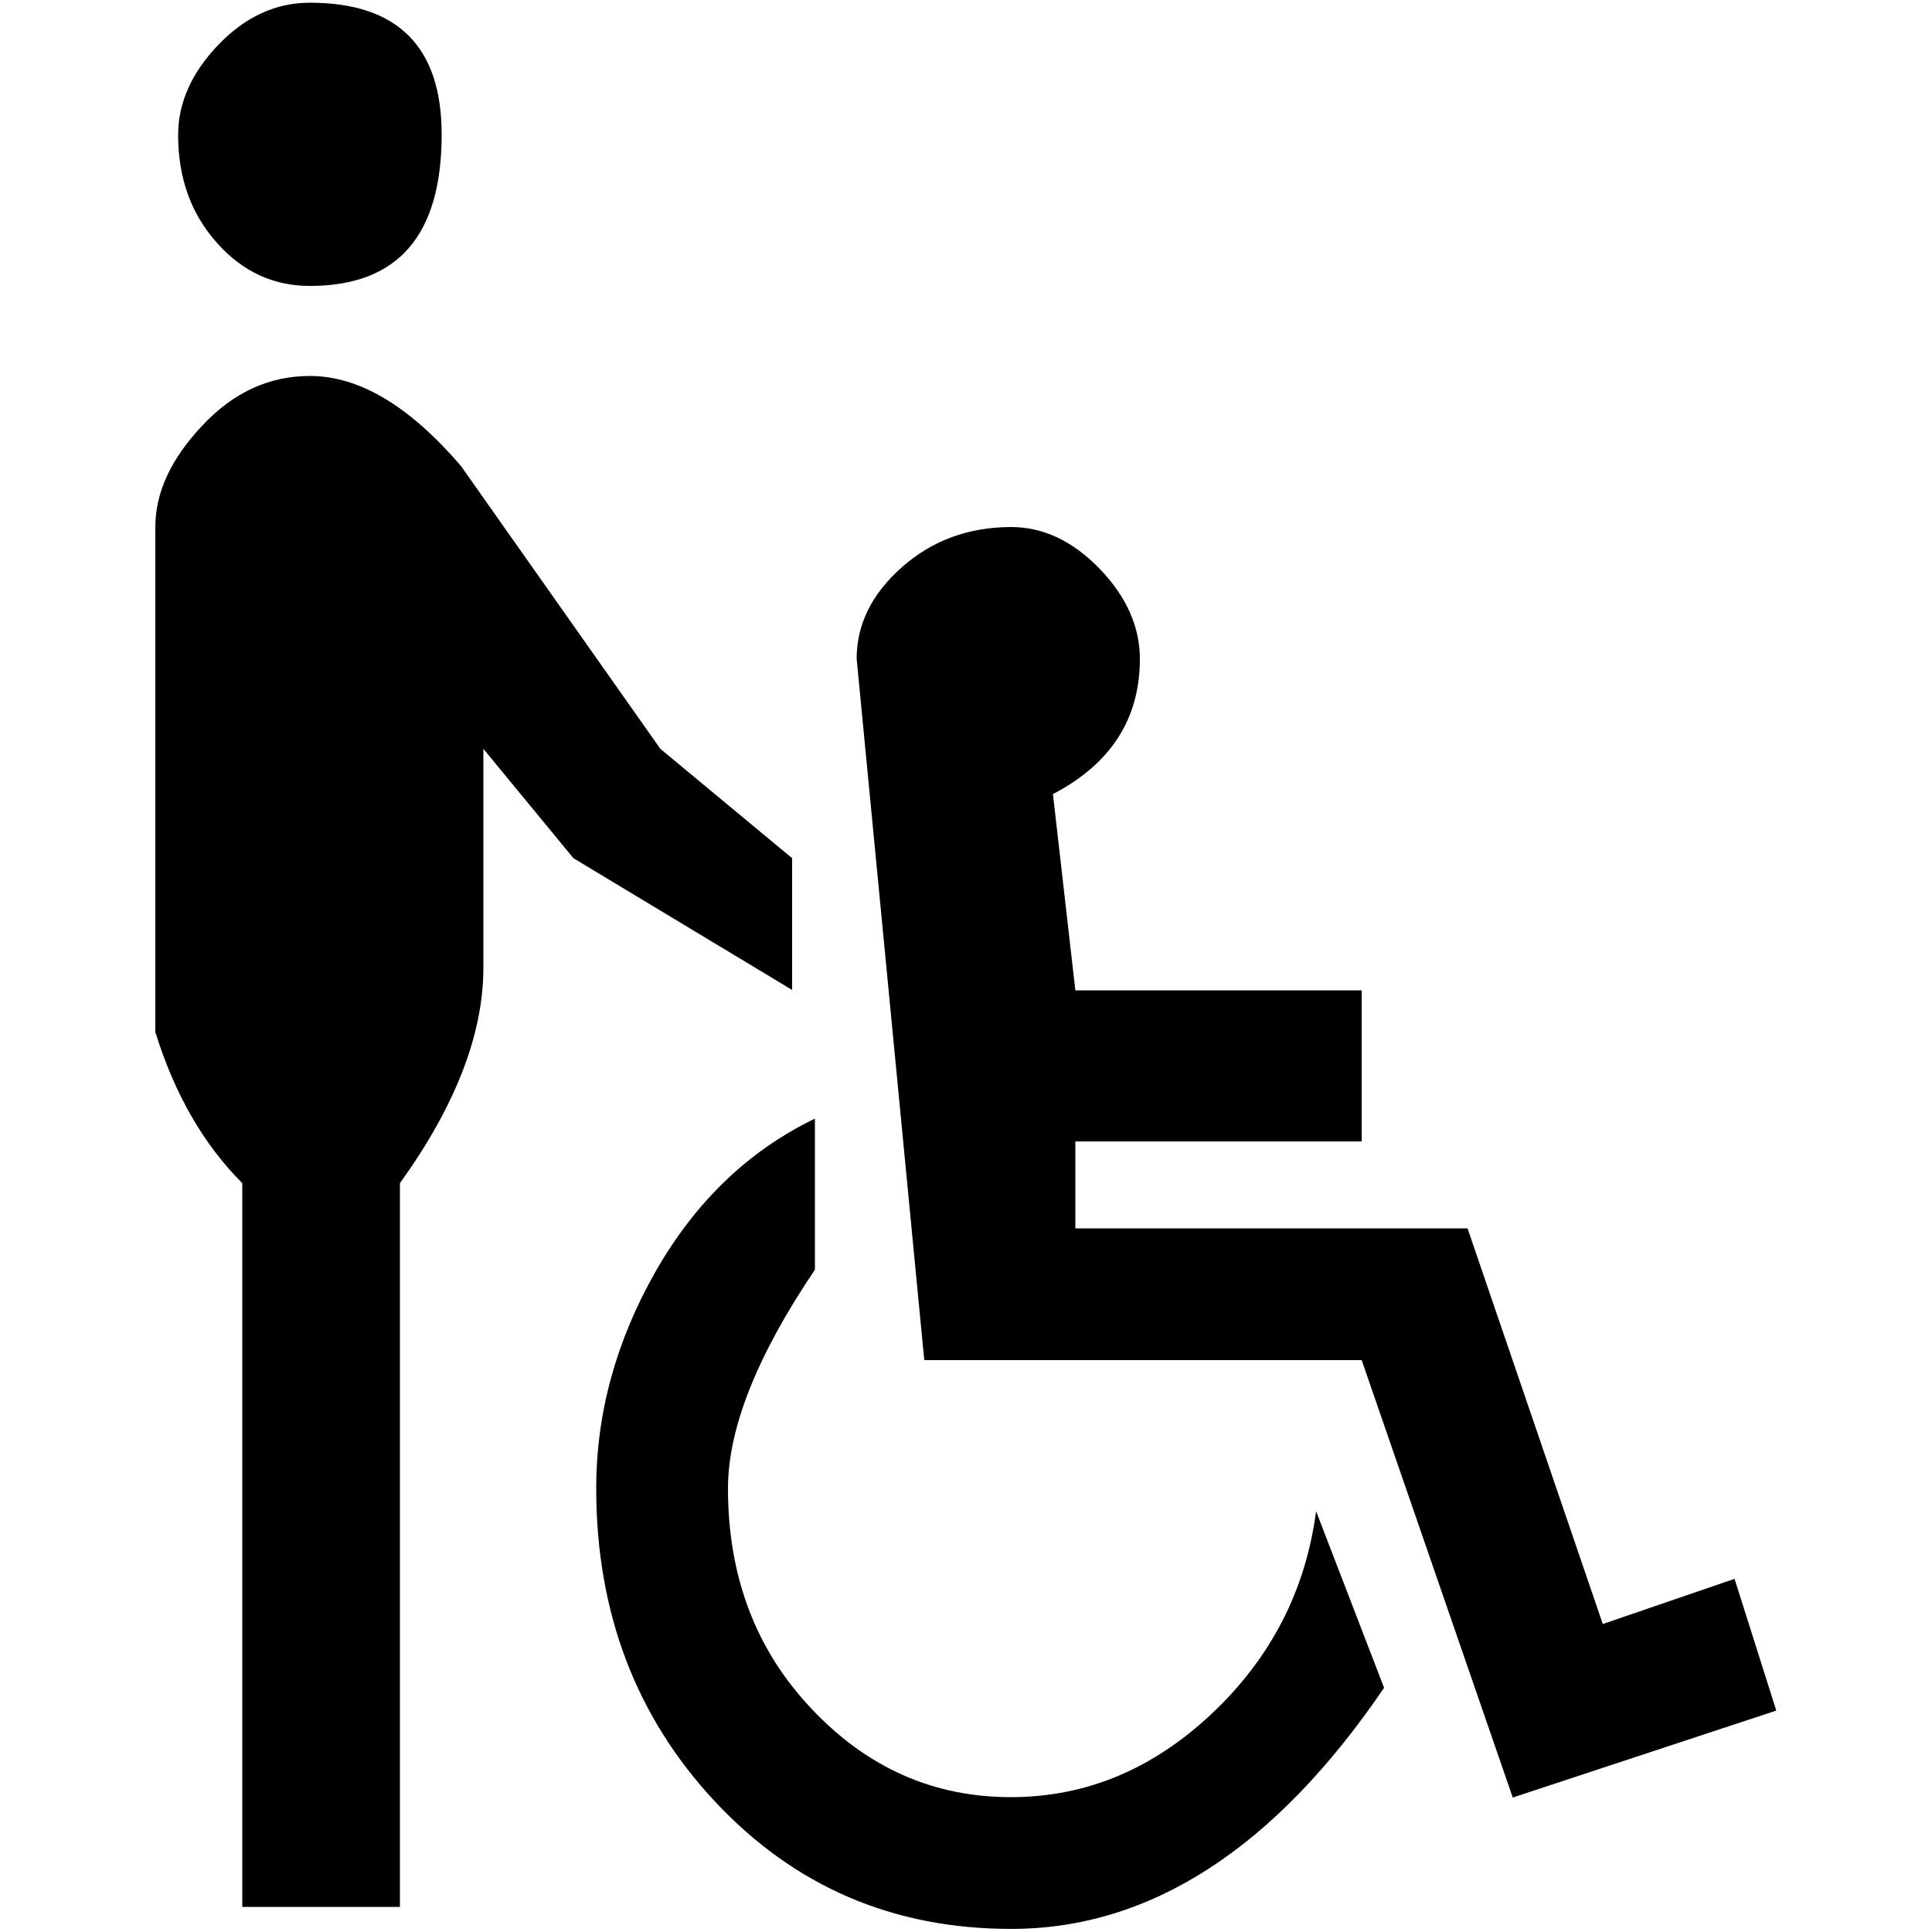
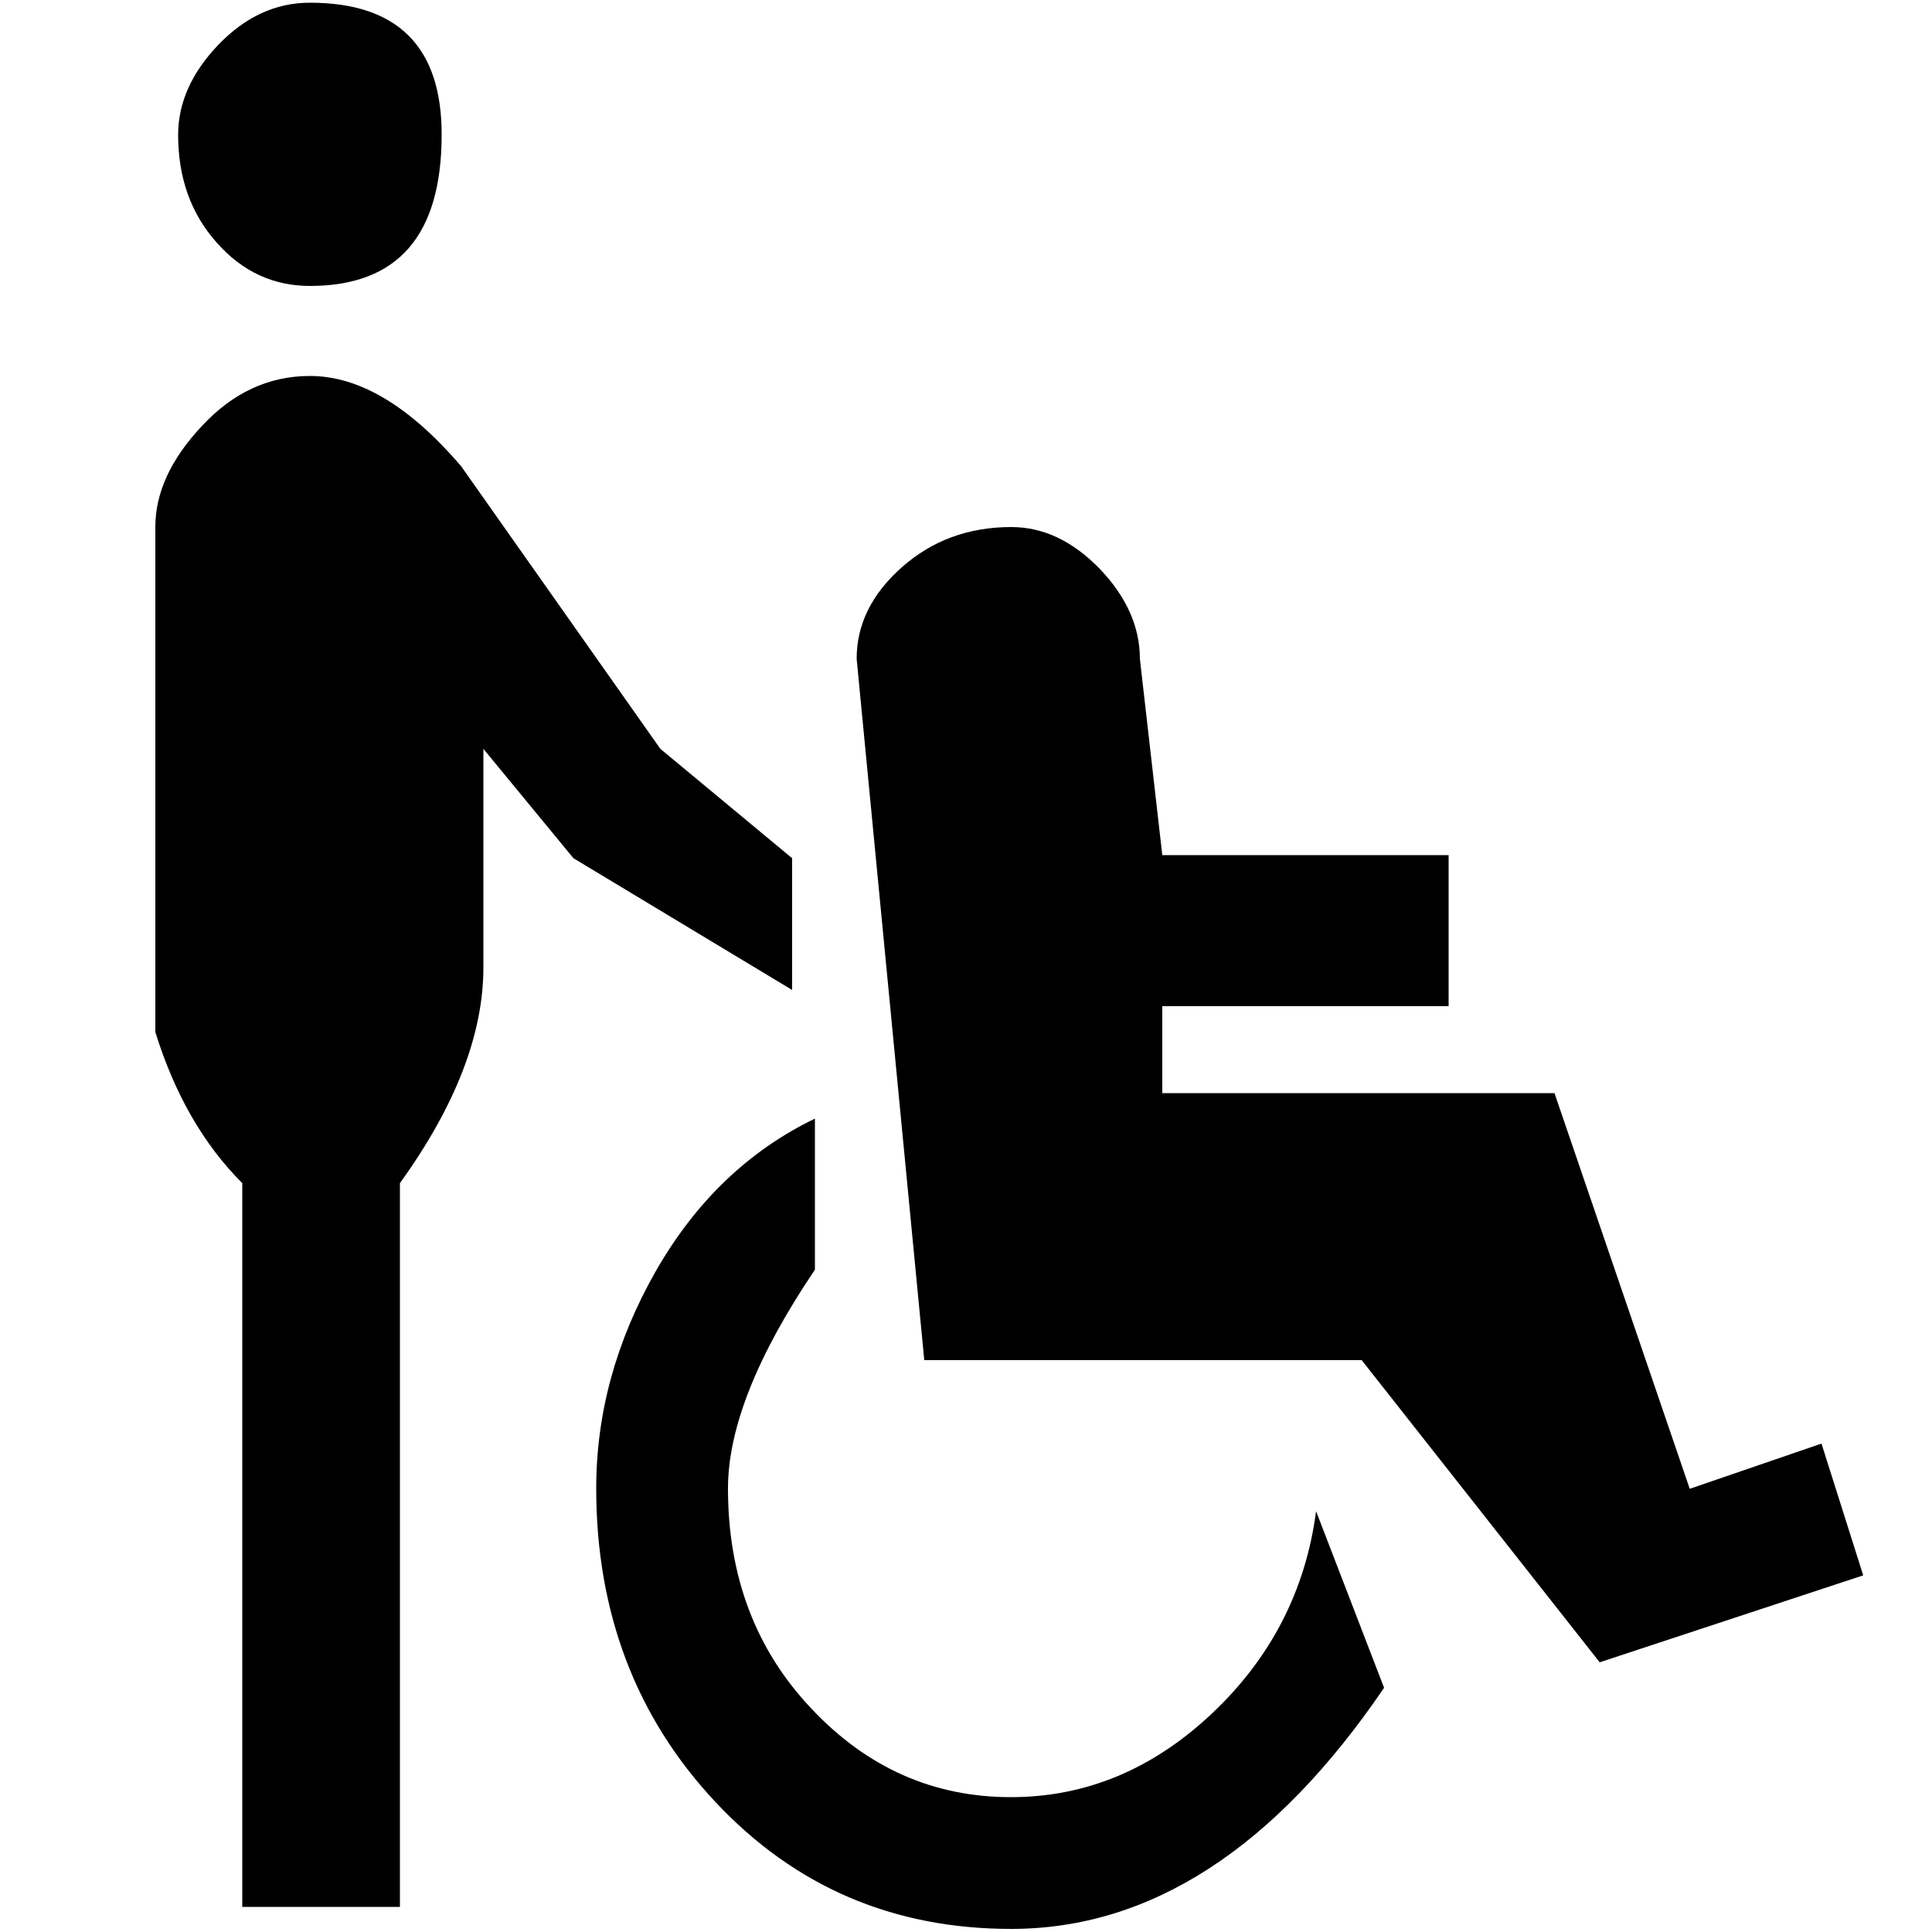
<svg xmlns="http://www.w3.org/2000/svg" version="1.1" x="0px" y="0px" viewBox="0 0 500 500" style="enable-background:new 0 0 500 500;" xml:space="preserve">
  <g>
-     <path d="M170.9,193.8l34.1,28.3v34.1l-56.6-34.1l-23.3-28.3v56.6c0,17.2-7.2,35.8-21.6,55.8v187.3H62.7V306.2   c-10-10-17.5-23-22.5-39.1V136.4c0-8.9,4-17.6,12.1-26.2c8-8.6,17.3-12.9,27.9-12.9c12.8,0,25.8,7.8,39.1,23.3L170.9,193.8z    M46.1,34.9c0-8.3,3.5-16.1,10.4-23.3C63.4,4.4,71.3,0.7,80.2,0.7c22.7,0,34.1,11.4,34.1,34.1C114.3,60.9,103,74,80.2,74   c-9.4,0-17.5-3.7-24.1-11.2C49.4,55.3,46.1,46,46.1,34.9z M358.2,436.8c-28.3,41.6-60.5,62.4-96.5,62.4c-30.5,0-56-10.9-76.6-32.9   c-20.5-21.9-30.8-49-30.8-81.1c0-19.4,5.1-38.1,15.4-56.2c10.3-18,24-31.2,41.2-39.5v39.1c-15,22.2-22.5,41.1-22.5,56.6   c0,22.8,7.2,41.8,21.6,57c14.4,15.3,31.6,22.9,51.6,22.9c19.4,0,36.7-7.2,52-21.6c15.3-14.4,24.3-31.9,27-52.4L358.2,436.8z    M221.7,170.5c0-8.9,3.9-16.8,11.7-23.7c7.8-6.9,17.2-10.4,28.3-10.4c8.3,0,15.9,3.6,22.9,10.8c6.9,7.2,10.4,15,10.4,23.3   c0,15.5-7.5,27.2-22.5,35l5.8,50.8h74.1v39.1h-74.1v22.5h101.5l35,102.4l34.1-11.7l10.8,34.1l-68.2,22.5L352.4,352H239.2   L221.7,170.5z" />
+     <path d="M170.9,193.8l34.1,28.3v34.1l-56.6-34.1l-23.3-28.3v56.6c0,17.2-7.2,35.8-21.6,55.8v187.3H62.7V306.2   c-10-10-17.5-23-22.5-39.1V136.4c0-8.9,4-17.6,12.1-26.2c8-8.6,17.3-12.9,27.9-12.9c12.8,0,25.8,7.8,39.1,23.3L170.9,193.8z    M46.1,34.9c0-8.3,3.5-16.1,10.4-23.3C63.4,4.4,71.3,0.7,80.2,0.7c22.7,0,34.1,11.4,34.1,34.1C114.3,60.9,103,74,80.2,74   c-9.4,0-17.5-3.7-24.1-11.2C49.4,55.3,46.1,46,46.1,34.9z M358.2,436.8c-28.3,41.6-60.5,62.4-96.5,62.4c-30.5,0-56-10.9-76.6-32.9   c-20.5-21.9-30.8-49-30.8-81.1c0-19.4,5.1-38.1,15.4-56.2c10.3-18,24-31.2,41.2-39.5v39.1c-15,22.2-22.5,41.1-22.5,56.6   c0,22.8,7.2,41.8,21.6,57c14.4,15.3,31.6,22.9,51.6,22.9c19.4,0,36.7-7.2,52-21.6c15.3-14.4,24.3-31.9,27-52.4L358.2,436.8z    M221.7,170.5c0-8.9,3.9-16.8,11.7-23.7c7.8-6.9,17.2-10.4,28.3-10.4c8.3,0,15.9,3.6,22.9,10.8c6.9,7.2,10.4,15,10.4,23.3   l5.8,50.8h74.1v39.1h-74.1v22.5h101.5l35,102.4l34.1-11.7l10.8,34.1l-68.2,22.5L352.4,352H239.2   L221.7,170.5z" />
  </g>
</svg>